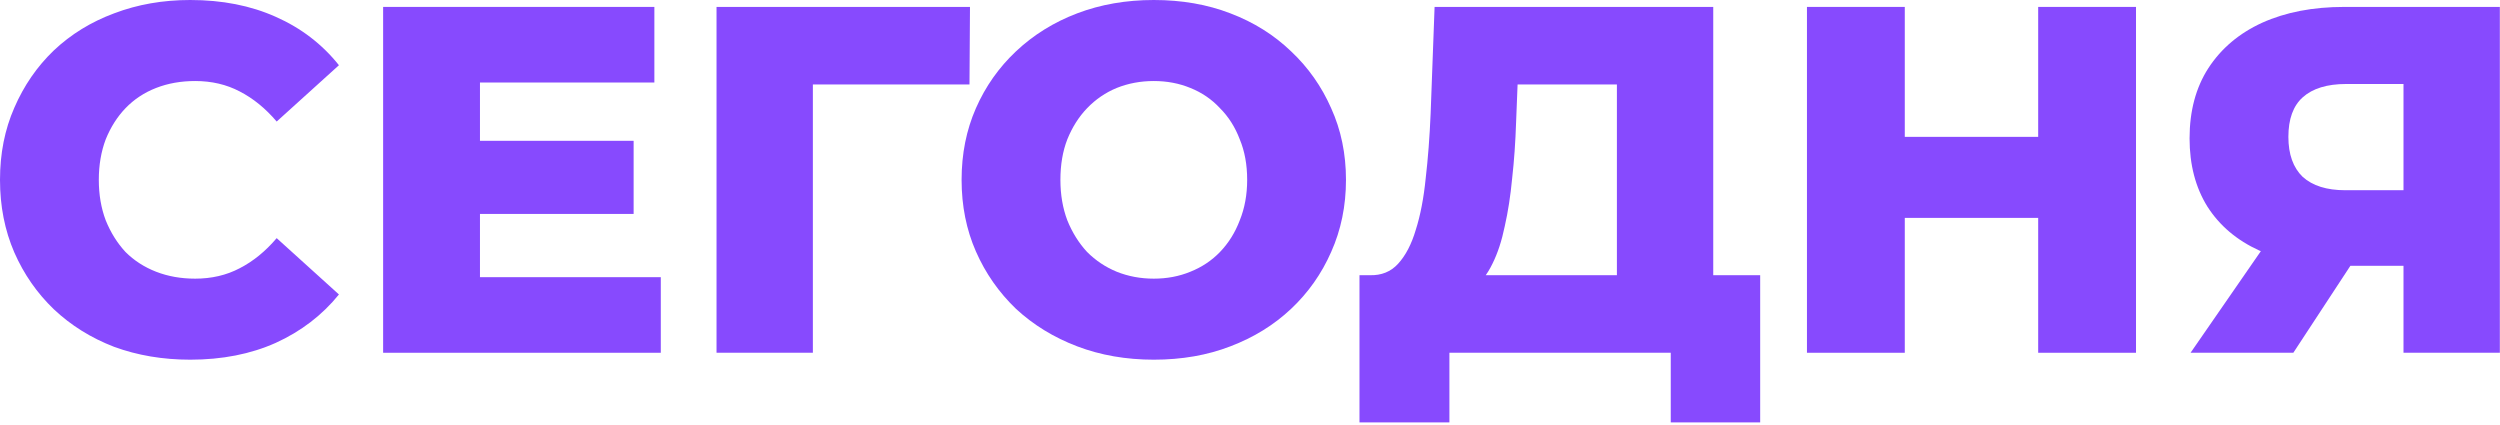
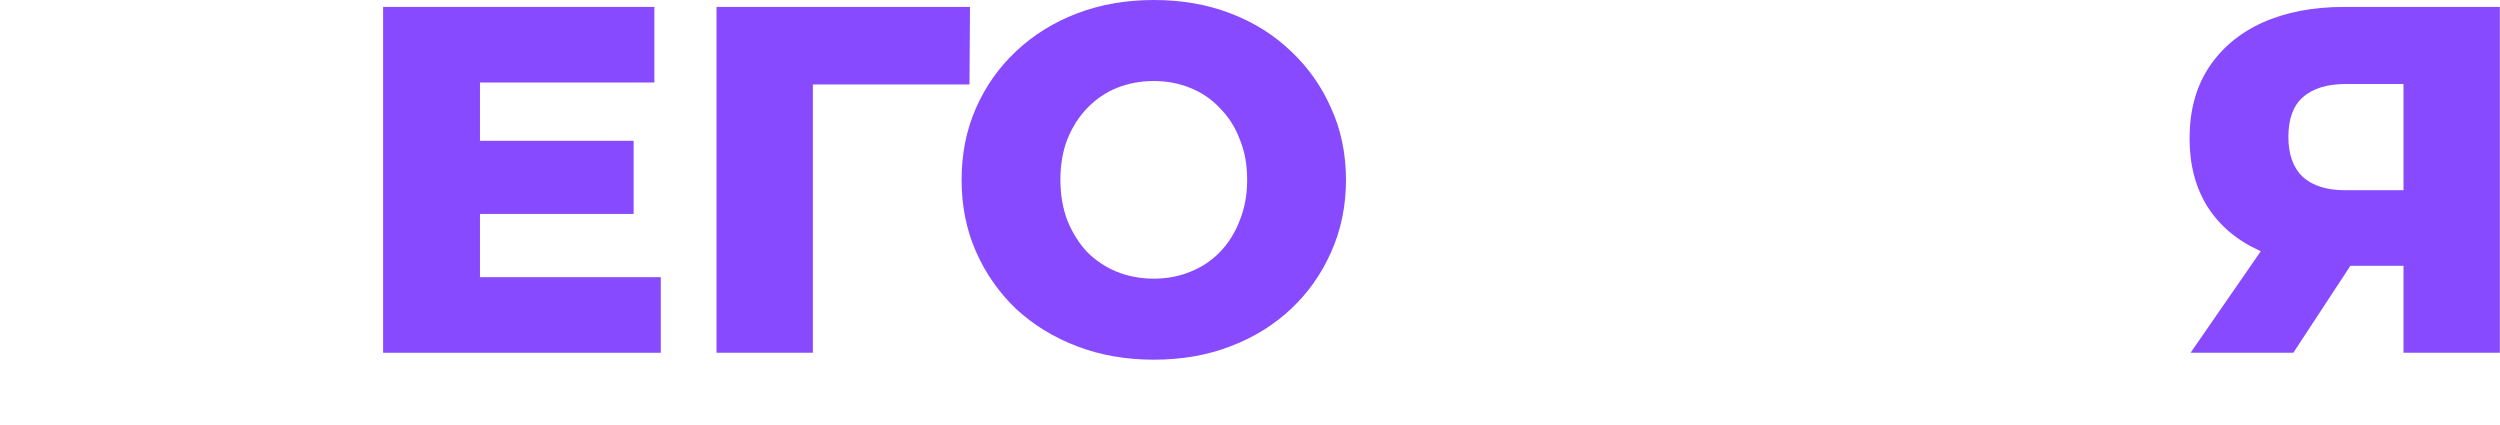
<svg xmlns="http://www.w3.org/2000/svg" width="759" height="129" viewBox="0 0 759 129" fill="none">
-   <path d="M57.75 109.2C49.45 109.2 41.75 107.9 34.65 105.3C27.65 102.6 21.55 98.8 16.35 93.9C11.25 89 7.25 83.25 4.35 76.65C1.45 69.95 0 62.6 0 54.6C0 46.6 1.45 39.3 4.35 32.7C7.25 26 11.25 20.2 16.35 15.3C21.55 10.4 27.65 6.65 34.65 4.05C41.75 1.35 49.45 0 57.75 0C67.45 0 76.1 1.7 83.7 5.1C91.4 8.5 97.8 13.4 102.9 19.8L84 36.9C80.6 32.9 76.85 29.85 72.75 27.75C68.75 25.65 64.25 24.6 59.25 24.6C54.95 24.6 51 25.3 47.4 26.7C43.8 28.1 40.7 30.15 38.1 32.85C35.6 35.45 33.6 38.6 32.1 42.3C30.7 46 30 50.1 30 54.6C30 59.1 30.7 63.2 32.1 66.9C33.6 70.6 35.6 73.8 38.1 76.5C40.7 79.1 43.8 81.1 47.4 82.5C51 83.9 54.95 84.6 59.25 84.6C64.25 84.6 68.75 83.55 72.75 81.45C76.85 79.35 80.6 76.3 84 72.3L102.9 89.4C97.8 95.7 91.4 100.6 83.7 104.1C76.1 107.5 67.45 109.2 57.75 109.2Z" fill="#874AFE" />
  <path d="M143.617 42.75H192.367V64.95H143.617V42.75ZM145.717 84.15H200.617V107.1H116.317V2.1H198.667V25.05H145.717V84.15Z" fill="#874AFE" />
  <path d="M217.538 107.1V2.1H294.487L294.337 25.65H240.188L246.788 19.05V107.1H217.538Z" fill="#874AFE" />
  <path d="M350.29 109.2C341.89 109.2 334.14 107.85 327.04 105.15C319.94 102.45 313.74 98.65 308.44 93.75C303.24 88.75 299.19 82.95 296.29 76.35C293.39 69.75 291.94 62.5 291.94 54.6C291.94 46.7 293.39 39.45 296.29 32.85C299.19 26.25 303.24 20.5 308.44 15.6C313.74 10.6 319.94 6.75 327.04 4.05C334.14 1.35 341.89 0 350.29 0C358.79 0 366.54 1.35 373.54 4.05C380.64 6.75 386.79 10.6 391.99 15.6C397.19 20.5 401.24 26.25 404.14 32.85C407.14 39.45 408.64 46.7 408.64 54.6C408.64 62.5 407.14 69.8 404.14 76.5C401.24 83.1 397.19 88.85 391.99 93.75C386.79 98.65 380.64 102.45 373.54 105.15C366.54 107.85 358.79 109.2 350.29 109.2ZM350.29 84.6C354.29 84.6 357.99 83.9 361.39 82.5C364.89 81.1 367.89 79.1 370.39 76.5C372.99 73.8 374.99 70.6 376.39 66.9C377.89 63.2 378.64 59.1 378.64 54.6C378.64 50 377.89 45.9 376.39 42.3C374.99 38.6 372.99 35.45 370.39 32.85C367.89 30.15 364.89 28.1 361.39 26.7C357.99 25.3 354.29 24.6 350.29 24.6C346.29 24.6 342.54 25.3 339.04 26.7C335.64 28.1 332.64 30.15 330.04 32.85C327.54 35.45 325.54 38.6 324.04 42.3C322.64 45.9 321.94 50 321.94 54.6C321.94 59.1 322.64 63.2 324.04 66.9C325.54 70.6 327.54 73.8 330.04 76.5C332.64 79.1 335.64 81.1 339.04 82.5C342.54 83.9 346.29 84.6 350.29 84.6Z" fill="#874AFE" />
-   <path d="M490.89 94.2V25.65H460.74L460.29 37.05C460.09 43.15 459.69 48.85 459.09 54.15C458.59 59.45 457.84 64.3 456.84 68.7C455.94 73.1 454.69 76.9 453.09 80.1C451.59 83.2 449.74 85.6 447.54 87.3L415.89 83.55C419.39 83.65 422.24 82.5 424.44 80.1C426.74 77.6 428.54 74.15 429.84 69.75C431.24 65.35 432.24 60.15 432.84 54.15C433.54 48.15 434.04 41.6 434.34 34.5L435.54 2.1H520.14V94.2H490.89ZM412.74 128.25V83.55H534.39V128.25H507.24V107.1H440.04V128.25H412.74Z" fill="#874AFE" />
-   <path d="M618.792 2.1H648.492V107.1H618.792V2.1ZM578.292 107.1H548.592V2.1H578.292V107.1ZM620.892 66.15H576.192V41.55H620.892V66.15Z" fill="#874AFE" />
  <path d="M729.703 107.1V74.55L736.753 80.7H710.203C700.803 80.7 692.703 79.15 685.903 76.05C679.103 72.95 673.853 68.5 670.153 62.7C666.553 56.9 664.753 50 664.753 42C664.753 33.7 666.653 26.6 670.453 20.7C674.353 14.7 679.803 10.1 686.803 6.9C693.903 3.7 702.203 2.1 711.703 2.1H758.953V107.1H729.703ZM665.053 107.1L691.303 69.15H721.153L696.253 107.1H665.053ZM729.703 65.1V18.15L736.753 25.5H712.303C706.503 25.5 702.103 26.85 699.103 29.55C696.203 32.15 694.753 36.15 694.753 41.55C694.753 46.85 696.203 50.9 699.103 53.7C702.103 56.4 706.403 57.75 712.003 57.75H736.753L729.703 65.1Z" fill="#874AFE" />
</svg>